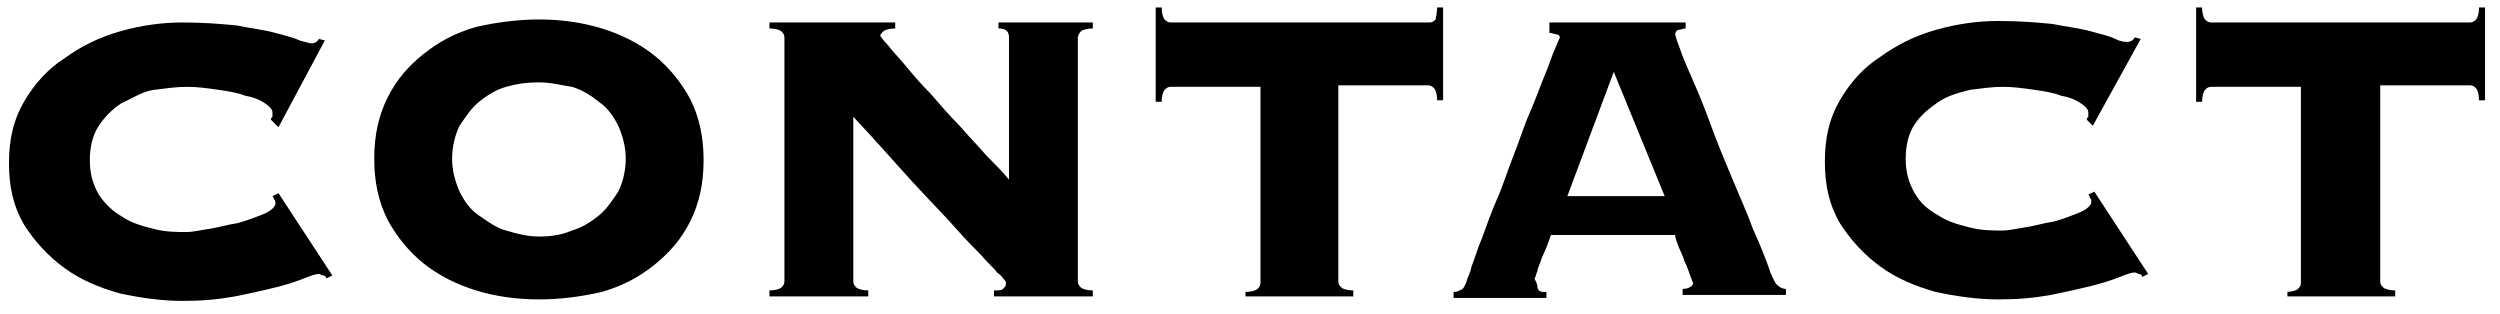
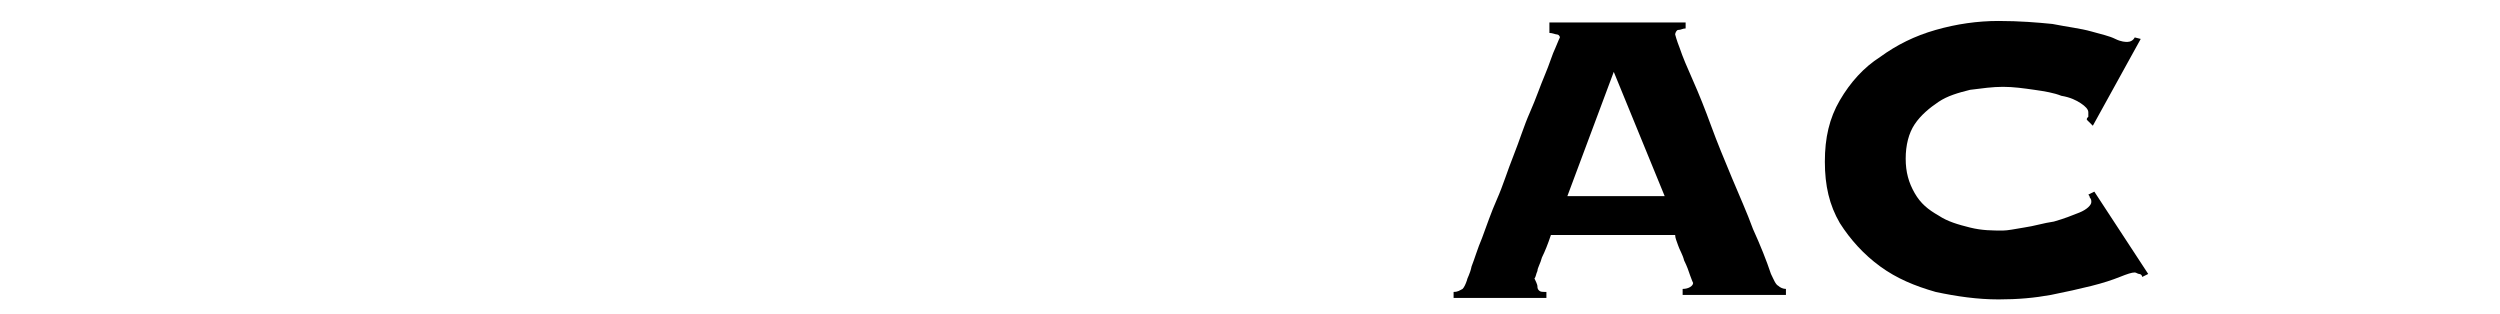
<svg xmlns="http://www.w3.org/2000/svg" version="1.1" id="レイヤー_1" x="0px" y="0px" viewBox="0 0 167 21" style="enable-background:new 0 0 167 21;" xml:space="preserve">
  <g>
-     <path d="M18.1,8c0-0.1,0-0.1,0.1-0.2c0-0.1,0-0.2,0-0.3c0-0.2-0.2-0.4-0.5-0.6c-0.3-0.2-0.7-0.4-1.3-0.5c-0.5-0.2-1.1-0.3-1.8-0.4   c-0.7-0.1-1.4-0.2-2.1-0.2c-0.7,0-1.4,0.1-2.2,0.2S8.8,6.6,8.1,6.9C7.5,7.3,7,7.8,6.6,8.4C6.2,9,6,9.8,6,10.7s0.2,1.6,0.6,2.3   c0.4,0.6,0.9,1.1,1.6,1.5c0.6,0.4,1.3,0.6,2.1,0.8c0.8,0.2,1.5,0.2,2.2,0.2c0.3,0,0.8-0.1,1.4-0.2c0.7-0.1,1.3-0.3,2-0.4   c0.7-0.2,1.2-0.4,1.7-0.6c0.5-0.2,0.8-0.5,0.8-0.7c0-0.1,0-0.2-0.1-0.3c0-0.1-0.1-0.2-0.1-0.2l0.4-0.2l3.6,5.5l-0.4,0.2   c0-0.1-0.1-0.2-0.2-0.2c-0.1,0-0.2-0.1-0.3-0.1c-0.2,0-0.5,0.1-1,0.3c-0.5,0.2-1.1,0.4-1.9,0.6c-0.8,0.2-1.7,0.4-2.7,0.6   c-1.1,0.2-2.2,0.3-3.5,0.3c-1.4,0-2.8-0.2-4.2-0.5c-1.4-0.4-2.6-0.9-3.7-1.7c-1.1-0.8-2-1.8-2.7-2.9c-0.7-1.2-1-2.5-1-4.1   c0-1.6,0.3-2.9,1-4.1c0.7-1.2,1.6-2.2,2.7-2.9c1.1-0.8,2.3-1.4,3.7-1.8c1.4-0.4,2.8-0.6,4.2-0.6s2.6,0.1,3.6,0.2   c1,0.2,1.9,0.3,2.6,0.5c0.7,0.2,1.2,0.3,1.6,0.5c0.4,0.1,0.7,0.2,0.8,0.2c0.2,0,0.4-0.1,0.5-0.3l0.4,0.1l-3.1,5.8L18.1,8z" />
-     <path d="M36,1.3c1.5,0,2.9,0.2,4.2,0.6c1.3,0.4,2.5,1,3.5,1.8c1,0.8,1.8,1.8,2.4,2.9c0.6,1.2,0.9,2.5,0.9,4.1s-0.3,2.9-0.9,4.1   c-0.6,1.2-1.4,2.1-2.4,2.9c-1,0.8-2.1,1.4-3.5,1.8C38.9,19.8,37.5,20,36,20s-2.9-0.2-4.2-0.6c-1.3-0.4-2.5-1-3.5-1.8   c-1-0.8-1.8-1.8-2.4-2.9c-0.6-1.2-0.9-2.5-0.9-4.1s0.3-2.9,0.9-4.1c0.6-1.2,1.4-2.1,2.4-2.9c1-0.8,2.1-1.4,3.5-1.8   C33.1,1.5,34.6,1.3,36,1.3z M36,5.5c-0.8,0-1.5,0.1-2.2,0.3c-0.7,0.2-1.3,0.6-1.8,1c-0.5,0.4-0.9,1-1.3,1.6   c-0.3,0.6-0.5,1.4-0.5,2.2c0,0.8,0.2,1.5,0.5,2.2c0.3,0.6,0.7,1.2,1.3,1.6s1.1,0.8,1.8,1c0.7,0.2,1.4,0.4,2.2,0.4   c0.8,0,1.5-0.1,2.2-0.4c0.7-0.2,1.3-0.6,1.8-1s0.9-1,1.3-1.6c0.3-0.6,0.5-1.4,0.5-2.2c0-0.8-0.2-1.5-0.5-2.2   c-0.3-0.6-0.7-1.2-1.3-1.6c-0.5-0.4-1.1-0.8-1.8-1C37.5,5.7,36.8,5.5,36,5.5z" />
-     <path d="M52.4,2.5c0-0.2-0.1-0.3-0.2-0.4c-0.1-0.1-0.4-0.2-0.8-0.2V1.5h8.4v0.4c-0.4,0-0.7,0.1-0.8,0.2c-0.1,0.1-0.2,0.2-0.2,0.3   c0,0,0.2,0.3,0.5,0.6c0.3,0.4,0.7,0.8,1.2,1.4c0.5,0.6,1,1.2,1.7,1.9c0.6,0.7,1.2,1.4,1.9,2.1c0.6,0.7,1.2,1.3,1.8,2   c0.6,0.6,1.1,1.1,1.5,1.6V2.5c0-0.4-0.2-0.6-0.7-0.6V1.5H73v0.4c-0.4,0-0.7,0.1-0.8,0.2C72.1,2.2,72,2.4,72,2.5v16.3   c0,0.2,0.1,0.3,0.2,0.4c0.1,0.1,0.4,0.2,0.8,0.2v0.4h-6.6v-0.4c0.3,0,0.5,0,0.6-0.1c0.1-0.1,0.2-0.2,0.2-0.3c0-0.1,0-0.2-0.1-0.3   c-0.1-0.1-0.2-0.3-0.5-0.5c-0.2-0.3-0.6-0.6-1-1.1c-0.5-0.5-1.1-1.1-1.8-1.9c-0.7-0.8-1.7-1.8-2.8-3c-1.1-1.2-2.4-2.7-4-4.4v11   c0,0.2,0.1,0.3,0.2,0.4c0.1,0.1,0.4,0.2,0.8,0.2v0.4h-6.6v-0.4c0.4,0,0.7-0.1,0.8-0.2c0.1-0.1,0.2-0.2,0.2-0.4V2.5z" />
-     <path d="M83.2,19.5c0.4,0,0.7-0.1,0.8-0.2c0.1-0.1,0.2-0.2,0.2-0.4V5.8h-6c-0.2,0-0.3,0.1-0.4,0.2s-0.2,0.4-0.2,0.8h-0.4V0.5h0.4   c0,0.4,0.1,0.7,0.2,0.8c0.1,0.1,0.2,0.2,0.4,0.2h17.3c0.2,0,0.3-0.1,0.4-0.2C95.9,1.2,96,0.9,96,0.5h0.4v6.2H96   c0-0.4-0.1-0.7-0.2-0.8c-0.1-0.1-0.2-0.2-0.4-0.2h-6v13.1c0,0.2,0.1,0.3,0.2,0.4c0.1,0.1,0.4,0.2,0.8,0.2v0.4h-7.2V19.5z" />
    <path d="M102.7,19.1c0,0.1,0,0.2,0.1,0.3c0.1,0.1,0.2,0.1,0.5,0.1v0.4h-6.2v-0.4c0.3,0,0.4-0.1,0.6-0.2c0.1-0.1,0.2-0.3,0.3-0.6   c0-0.1,0.2-0.4,0.3-0.9c0.2-0.5,0.4-1.2,0.7-1.9c0.3-0.8,0.6-1.7,1-2.6s0.7-1.9,1.1-2.9c0.4-1,0.7-2,1.1-2.9c0.4-0.9,0.7-1.8,1-2.5   c0.3-0.7,0.5-1.4,0.7-1.8c0.2-0.5,0.3-0.7,0.3-0.7c0-0.1-0.1-0.2-0.2-0.2s-0.3-0.1-0.5-0.1V1.5h9.1v0.4c-0.2,0-0.3,0.1-0.5,0.1   c-0.1,0-0.2,0.2-0.2,0.3c0,0,0.1,0.4,0.3,0.9c0.2,0.6,0.5,1.3,0.9,2.2s0.8,1.9,1.2,3s0.9,2.3,1.4,3.5c0.5,1.2,1,2.3,1.4,3.4   c0.5,1.1,0.9,2.1,1.2,3c0.2,0.4,0.3,0.7,0.5,0.8c0.1,0.1,0.3,0.2,0.5,0.2v0.4h-6.9v-0.4c0.4,0,0.7-0.2,0.7-0.4c0,0-0.1-0.2-0.2-0.5   c-0.1-0.3-0.2-0.6-0.4-1c-0.1-0.4-0.3-0.7-0.4-1c-0.1-0.3-0.2-0.5-0.2-0.7h-8.3c-0.2,0.6-0.4,1.1-0.6,1.5c-0.1,0.4-0.3,0.7-0.3,0.9   c-0.1,0.2-0.1,0.4-0.2,0.5C102.7,19,102.7,19.1,102.7,19.1z M111.2,13.1l-3.4-8.3l-3.1,8.3H111.2z" />
    <path d="M139.4,8c0-0.1,0-0.1,0.1-0.2c0-0.1,0-0.2,0-0.3c0-0.2-0.2-0.4-0.5-0.6c-0.3-0.2-0.7-0.4-1.3-0.5c-0.5-0.2-1.1-0.3-1.8-0.4   c-0.7-0.1-1.4-0.2-2.1-0.2c-0.7,0-1.4,0.1-2.2,0.2c-0.8,0.2-1.5,0.4-2.1,0.8c-0.6,0.4-1.2,0.9-1.6,1.5c-0.4,0.6-0.6,1.4-0.6,2.3   s0.2,1.6,0.6,2.3s0.9,1.1,1.6,1.5c0.6,0.4,1.3,0.6,2.1,0.8c0.8,0.2,1.5,0.2,2.2,0.2c0.3,0,0.8-0.1,1.4-0.2c0.7-0.1,1.3-0.3,2-0.4   c0.7-0.2,1.2-0.4,1.7-0.6s0.8-0.5,0.8-0.7c0-0.1,0-0.2-0.1-0.3c0-0.1-0.1-0.2-0.1-0.2l0.4-0.2l3.6,5.5l-0.4,0.2   c0-0.1-0.1-0.2-0.2-0.2c-0.1,0-0.2-0.1-0.3-0.1c-0.2,0-0.5,0.1-1,0.3c-0.5,0.2-1.1,0.4-1.9,0.6c-0.8,0.2-1.7,0.4-2.7,0.6   c-1.1,0.2-2.2,0.3-3.5,0.3c-1.4,0-2.8-0.2-4.2-0.5c-1.4-0.4-2.6-0.9-3.7-1.7c-1.1-0.8-2-1.8-2.7-2.9c-0.7-1.2-1-2.5-1-4.1   c0-1.6,0.3-2.9,1-4.1c0.7-1.2,1.6-2.2,2.7-2.9c1.1-0.8,2.3-1.4,3.7-1.8c1.4-0.4,2.8-0.6,4.2-0.6c1.4,0,2.6,0.1,3.6,0.2   c1,0.2,1.9,0.3,2.6,0.5c0.7,0.2,1.2,0.3,1.6,0.5s0.7,0.2,0.8,0.2c0.2,0,0.4-0.1,0.5-0.3l0.4,0.1l-3.2,5.8L139.4,8z" />
-     <path d="M152.7,19.5c0.4,0,0.7-0.1,0.8-0.2c0.1-0.1,0.2-0.2,0.2-0.4V5.8h-6c-0.2,0-0.3,0.1-0.4,0.2c-0.1,0.1-0.2,0.4-0.2,0.8h-0.4   V0.5h0.4c0,0.4,0.1,0.7,0.2,0.8c0.1,0.1,0.2,0.2,0.4,0.2H165c0.2,0,0.3-0.1,0.4-0.2c0.1-0.1,0.2-0.4,0.2-0.8h0.4v6.2h-0.4   c0-0.4-0.1-0.7-0.2-0.8c-0.1-0.1-0.2-0.2-0.4-0.2h-6v13.1c0,0.2,0.1,0.3,0.2,0.4c0.1,0.1,0.4,0.2,0.8,0.2v0.4h-7.2V19.5z" />
  </g>
</svg>